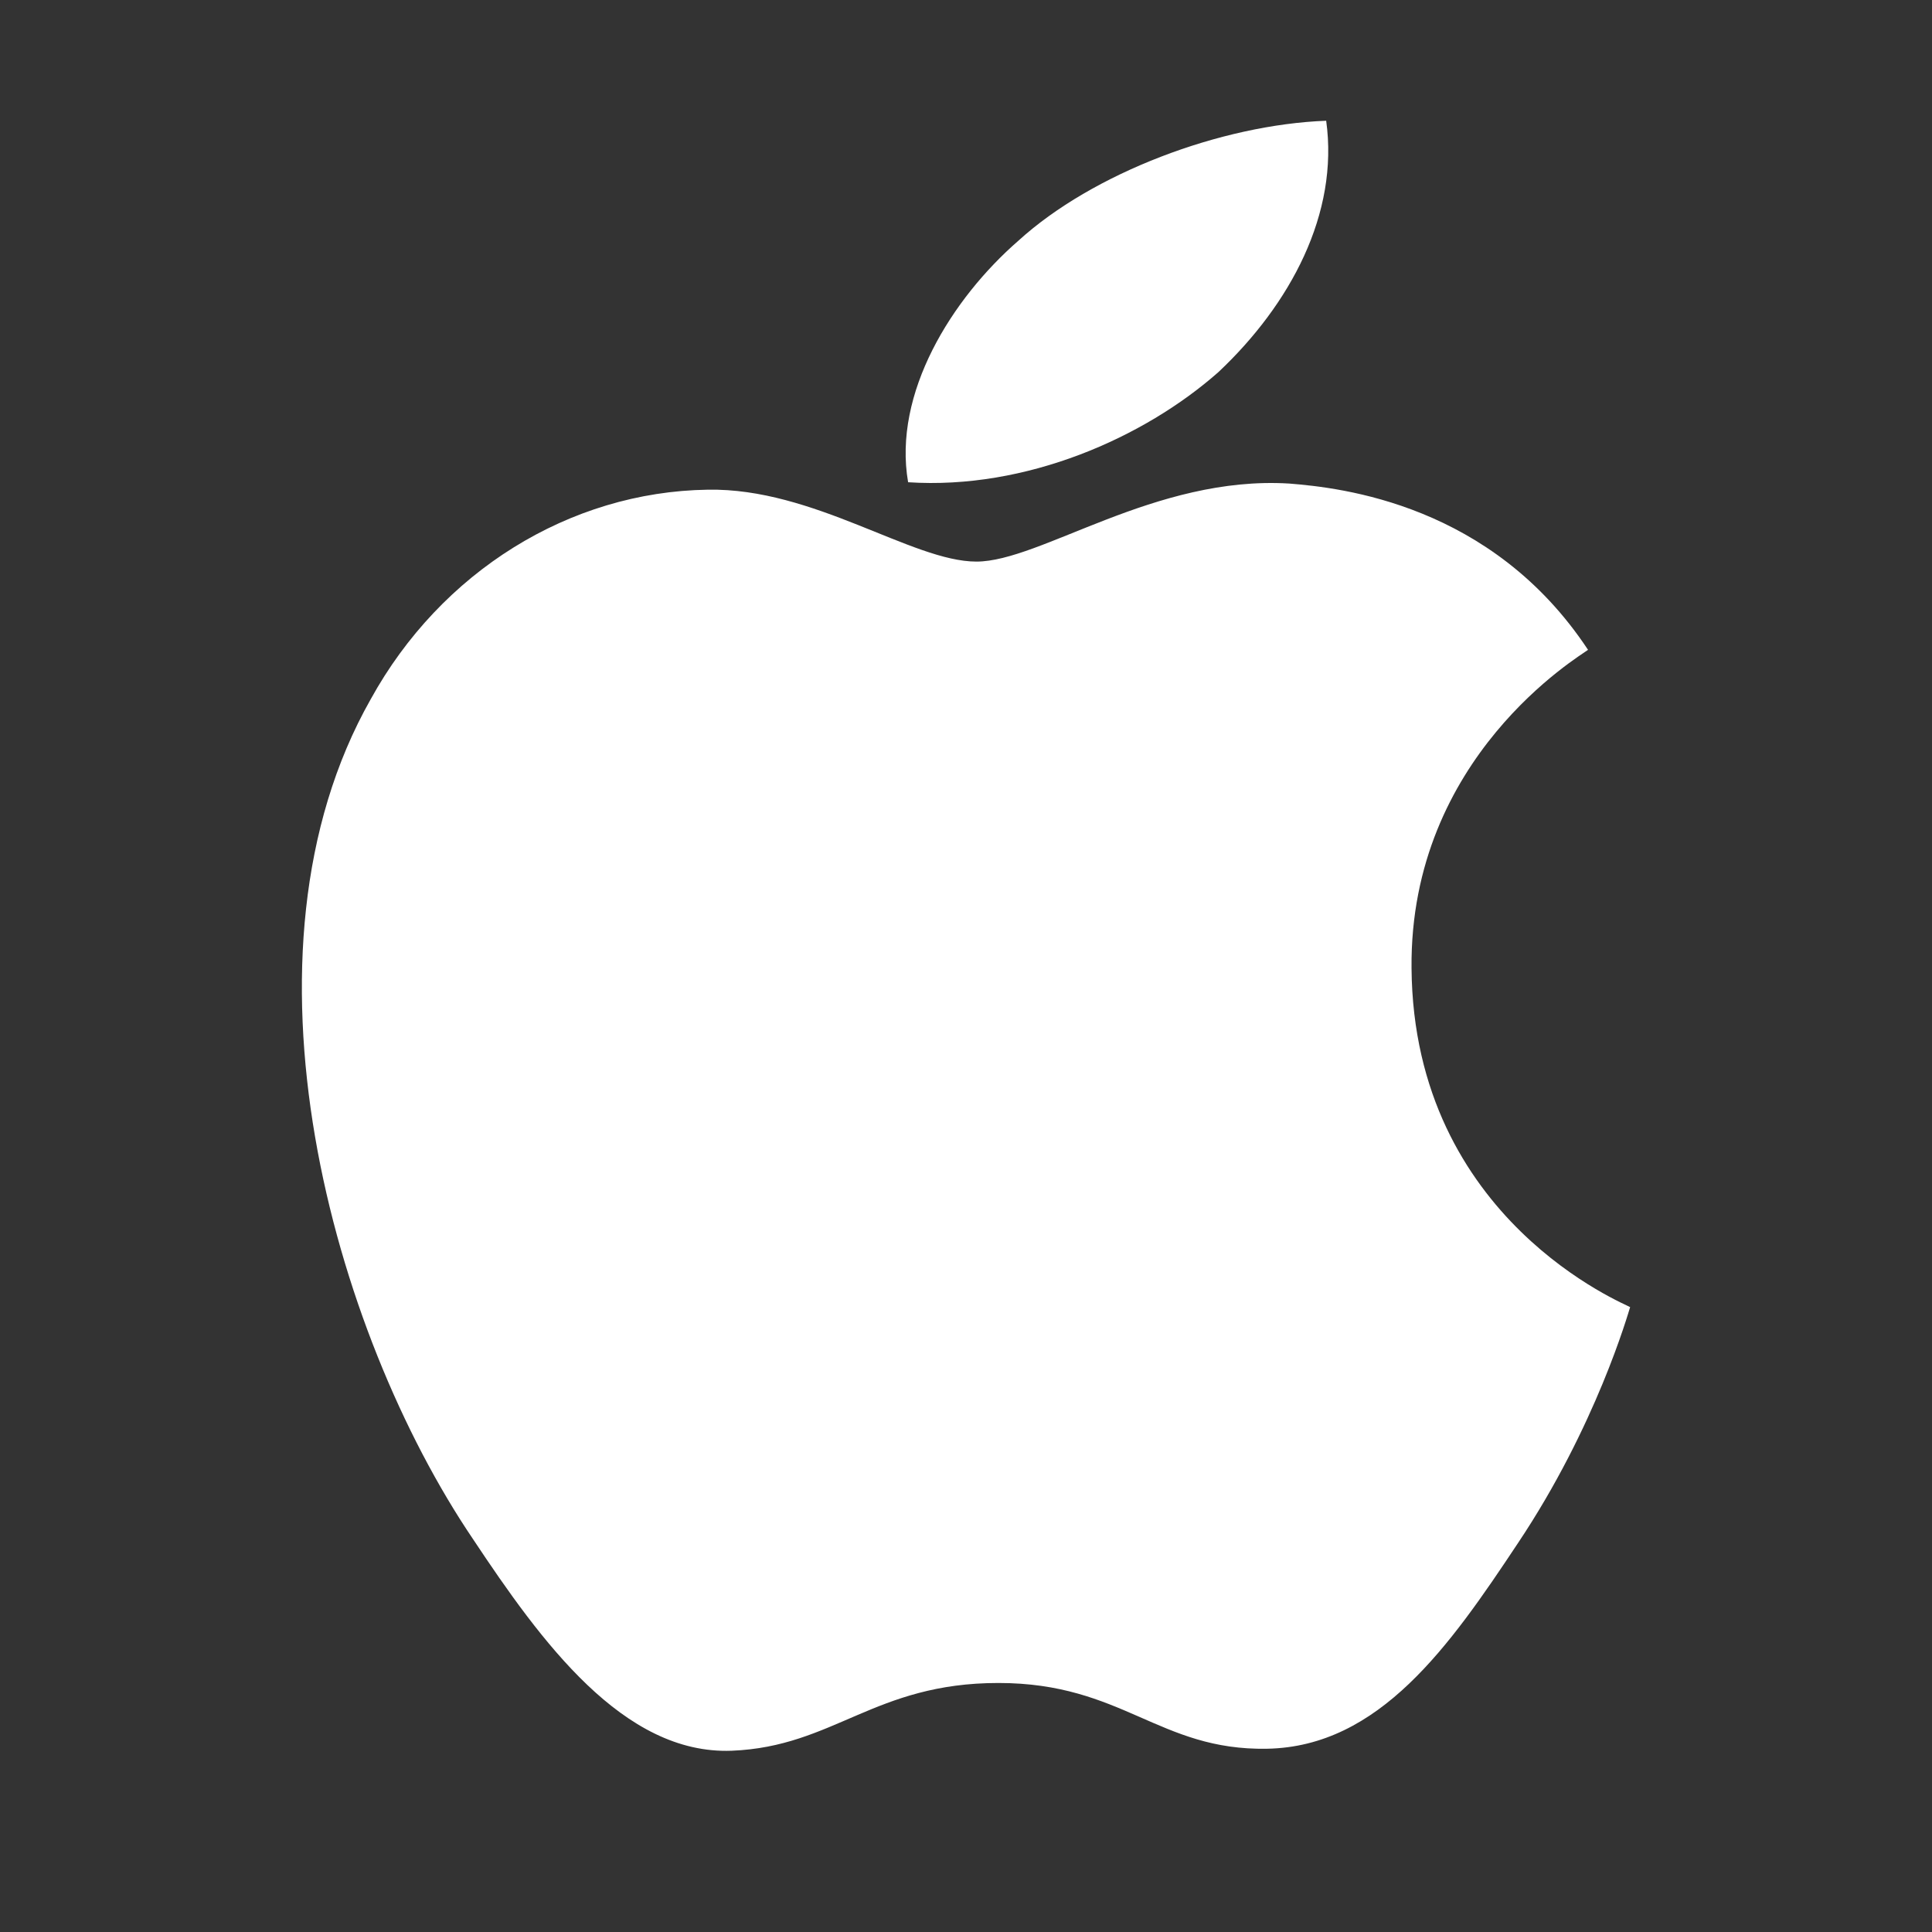
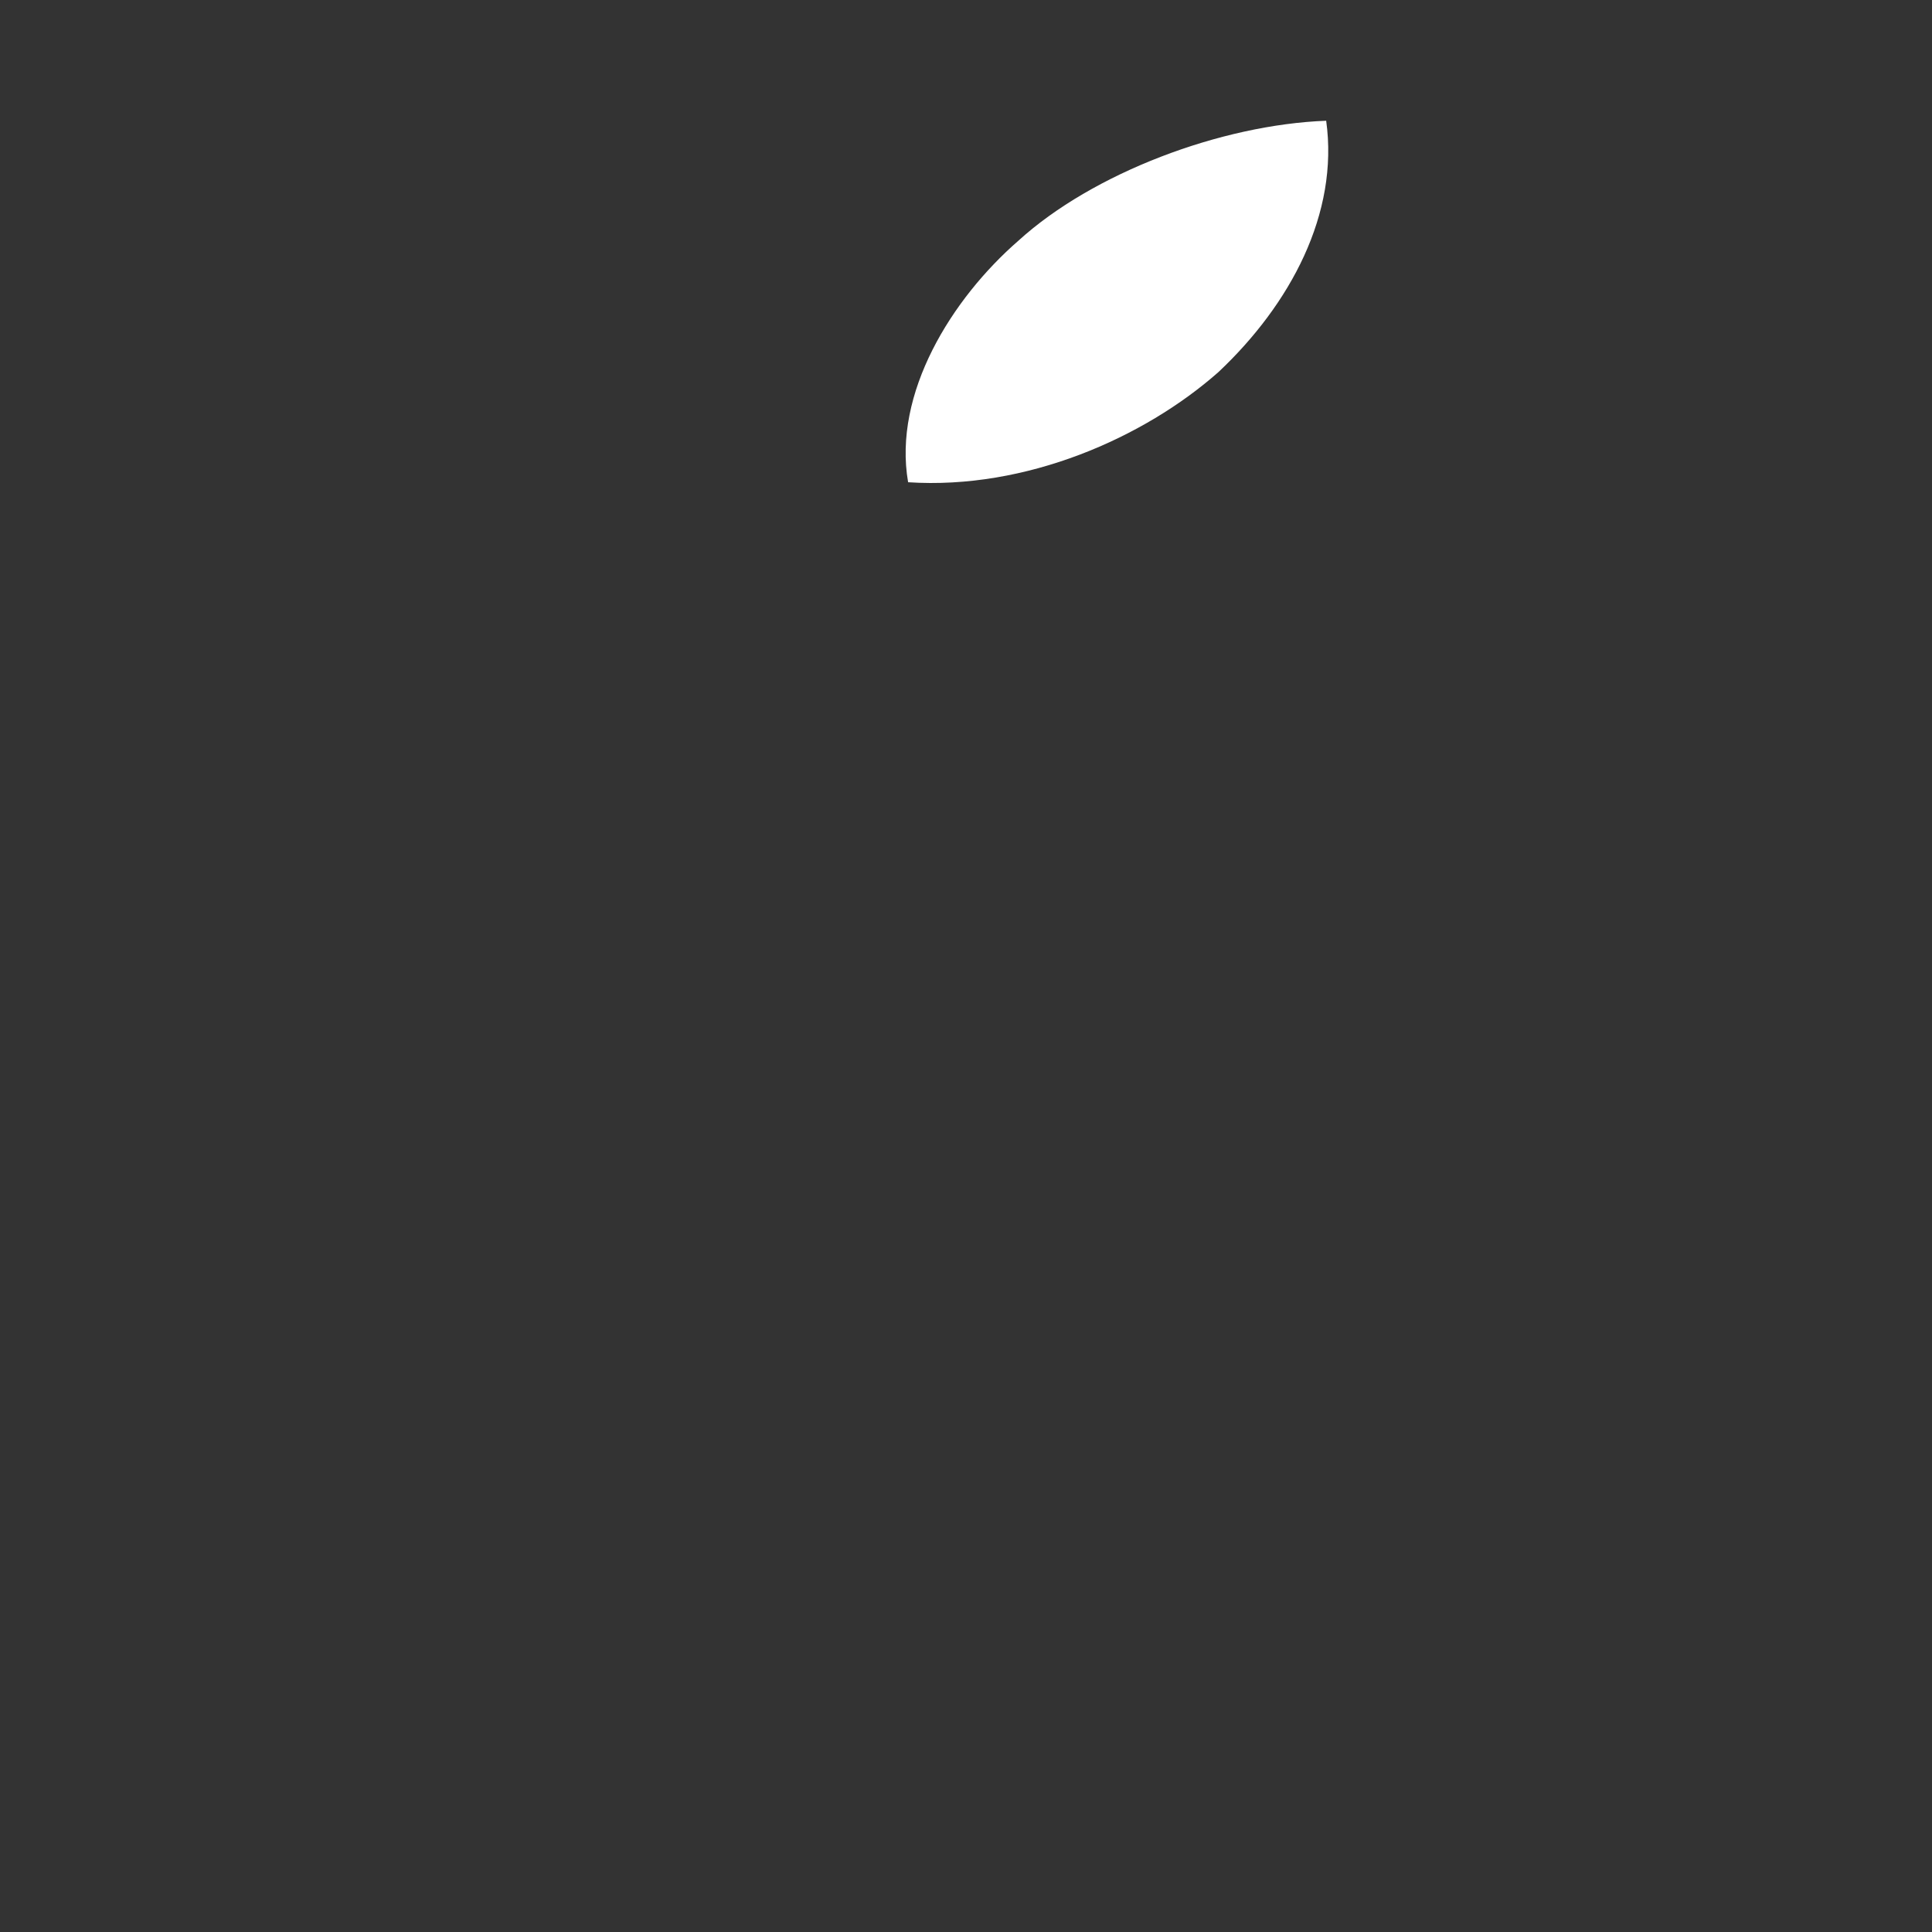
<svg xmlns="http://www.w3.org/2000/svg" width="28" height="28" viewBox="0 0 28 28" fill="none">
  <rect x="0" y="0" width="28" height="28" fill="#333333" stroke="none" />
  <path d="M17.659 5.392C18.7 4.412 19.407 3.095 19.22 1.75C17.696 1.807 15.837 2.507 14.76 3.488C13.793 4.329 12.938 5.7 13.161 6.989C14.871 7.101 16.581 6.345 17.659 5.392Z" fill="white" />
-   <path d="M18.684 7.008C16.737 6.889 15.081 8.139 14.151 8.139C13.22 8.139 11.796 7.068 10.256 7.097C8.251 7.127 6.39 8.287 5.373 10.133C3.28 13.824 4.821 19.3 6.856 22.307C7.844 23.794 9.035 25.432 10.604 25.373C12.087 25.314 12.668 24.391 14.47 24.391C16.271 24.391 16.795 25.373 18.364 25.344C19.992 25.314 21.01 23.855 21.998 22.366C23.132 20.671 23.596 19.034 23.625 18.944C23.596 18.914 20.486 17.693 20.457 14.032C20.428 10.966 22.899 9.508 23.015 9.418C21.62 7.306 19.44 7.068 18.684 7.008Z" fill="white" />
</svg>